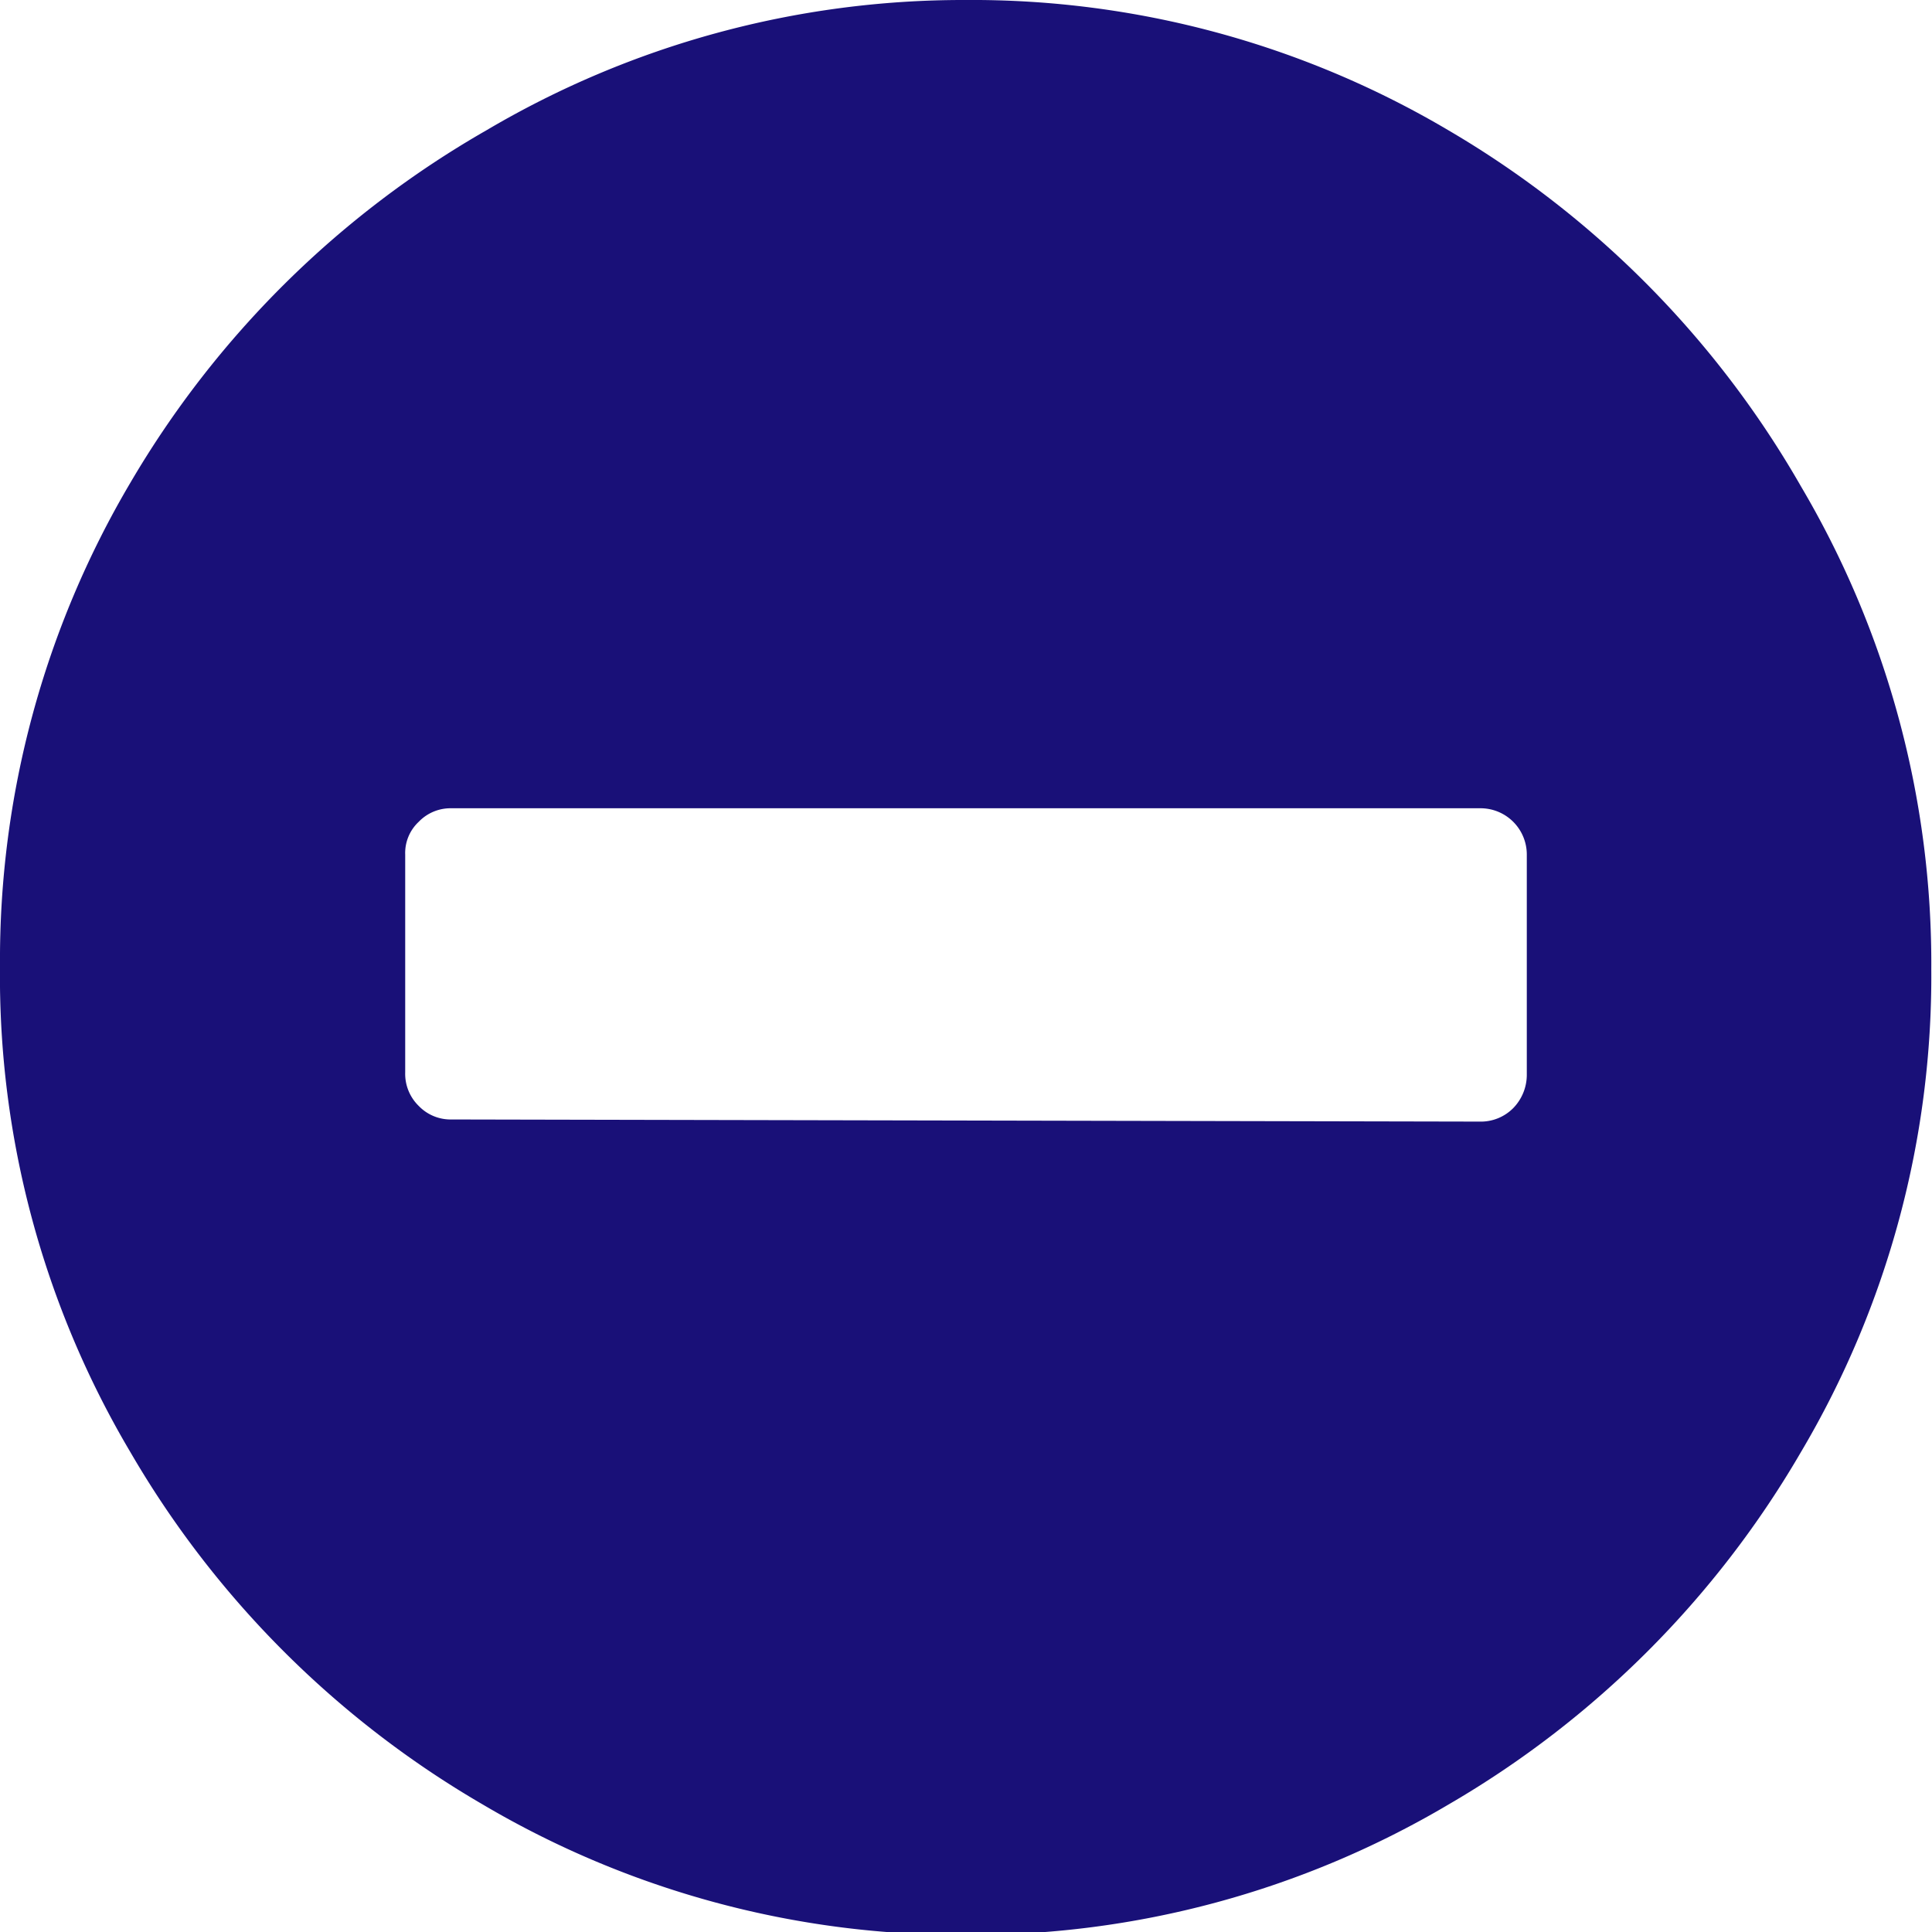
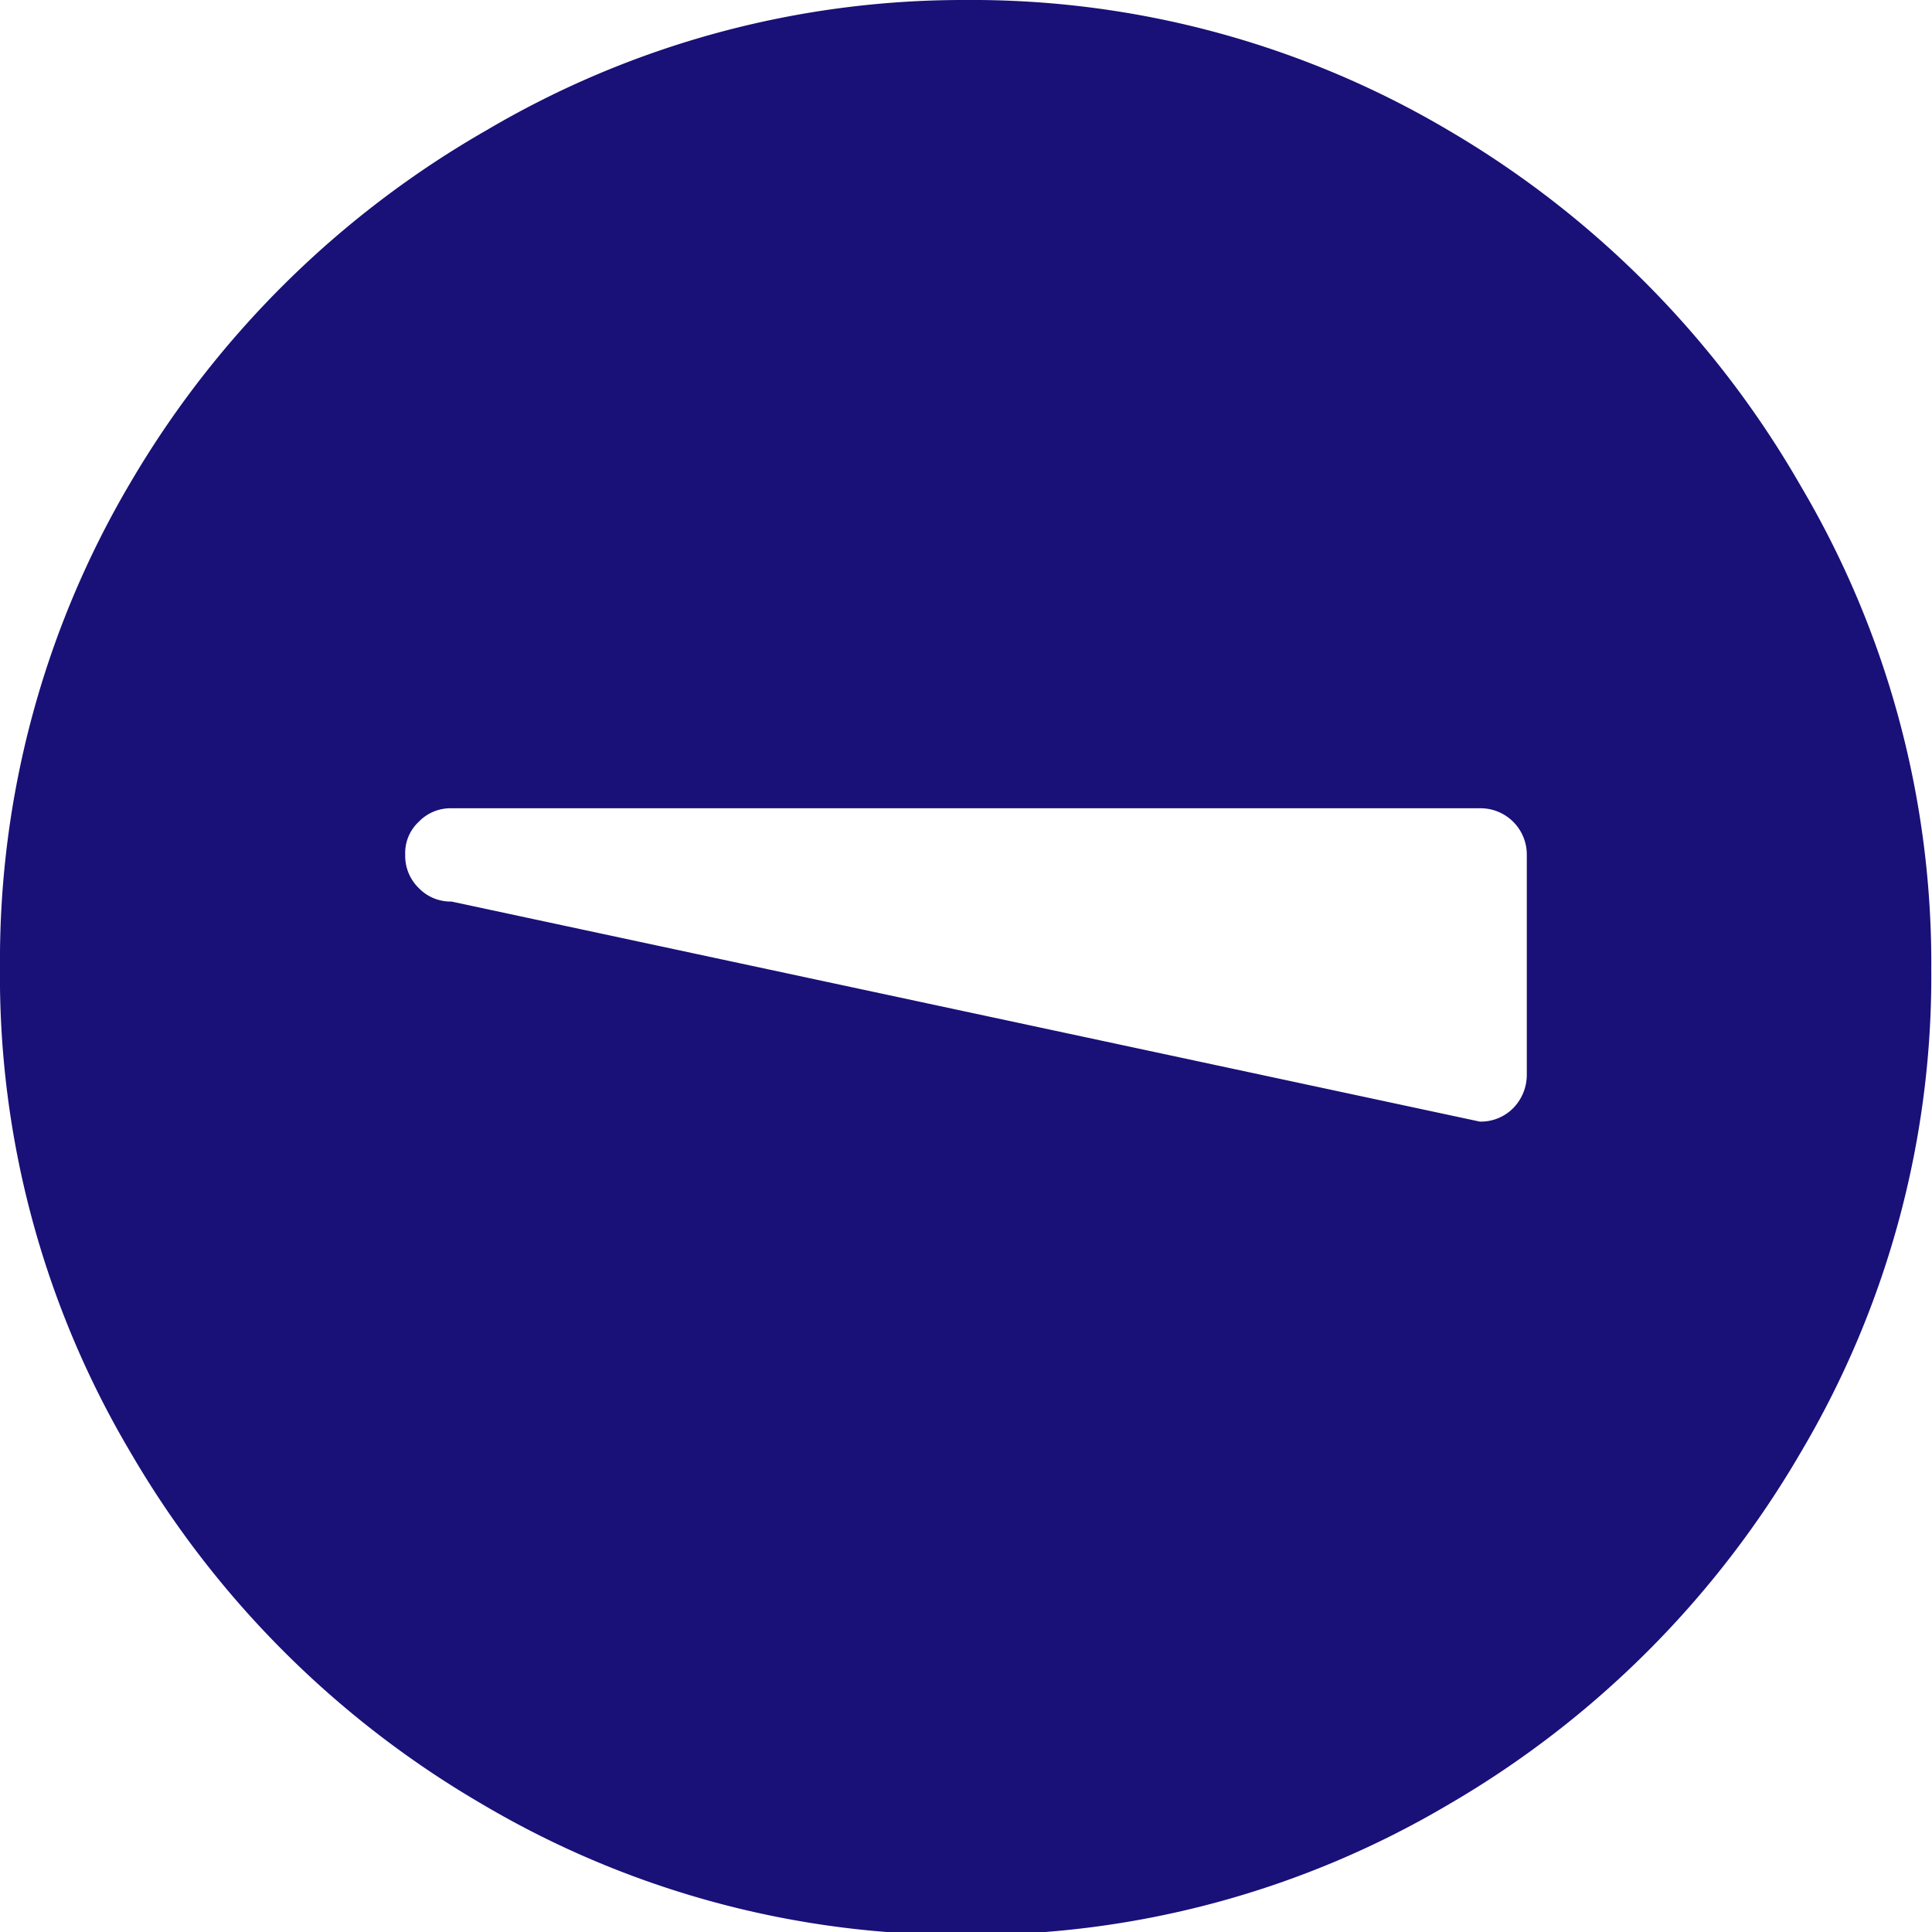
<svg xmlns="http://www.w3.org/2000/svg" viewBox="0 0 27.13 27.13">
  <defs>
    <style>.cls-1{fill:#191078;}</style>
  </defs>
  <g id="レイヤー_2" data-name="レイヤー 2">
    <g id="PC版">
-       <path class="cls-1" d="M20.34,1.83a13.66,13.66,0,0,1,4.95,5,13.17,13.17,0,0,1,1.83,6.78,13.11,13.11,0,0,1-1.83,6.78,13.66,13.66,0,0,1-4.95,4.95,13.14,13.14,0,0,1-6.78,1.83,13.17,13.17,0,0,1-6.78-1.83,13.66,13.66,0,0,1-4.95-4.95A13.11,13.11,0,0,1,0,13.56,13.17,13.17,0,0,1,1.83,6.78a13.66,13.66,0,0,1,5-4.95A13.17,13.17,0,0,1,13.56,0,13.14,13.14,0,0,1,20.34,1.83Zm.44,13.92a.64.64,0,0,0,.47-.19.67.67,0,0,0,.19-.47V12a.65.65,0,0,0-.66-.65H6.34a.62.62,0,0,0-.46.19.6.6,0,0,0-.19.46v3.06a.63.63,0,0,0,.19.47.62.62,0,0,0,.46.19Z" />
+       <path class="cls-1" d="M20.34,1.83a13.66,13.66,0,0,1,4.95,5,13.17,13.17,0,0,1,1.83,6.78,13.11,13.11,0,0,1-1.83,6.78,13.66,13.66,0,0,1-4.95,4.95,13.14,13.14,0,0,1-6.78,1.83,13.17,13.17,0,0,1-6.78-1.83,13.66,13.66,0,0,1-4.95-4.95A13.11,13.11,0,0,1,0,13.56,13.17,13.17,0,0,1,1.83,6.78a13.66,13.66,0,0,1,5-4.95A13.17,13.17,0,0,1,13.56,0,13.14,13.14,0,0,1,20.34,1.83Zm.44,13.92a.64.64,0,0,0,.47-.19.67.67,0,0,0,.19-.47V12a.65.65,0,0,0-.66-.65H6.34a.62.62,0,0,0-.46.19.6.6,0,0,0-.19.46a.63.63,0,0,0,.19.47.62.62,0,0,0,.46.19Z" />
    </g>
  </g>
</svg>